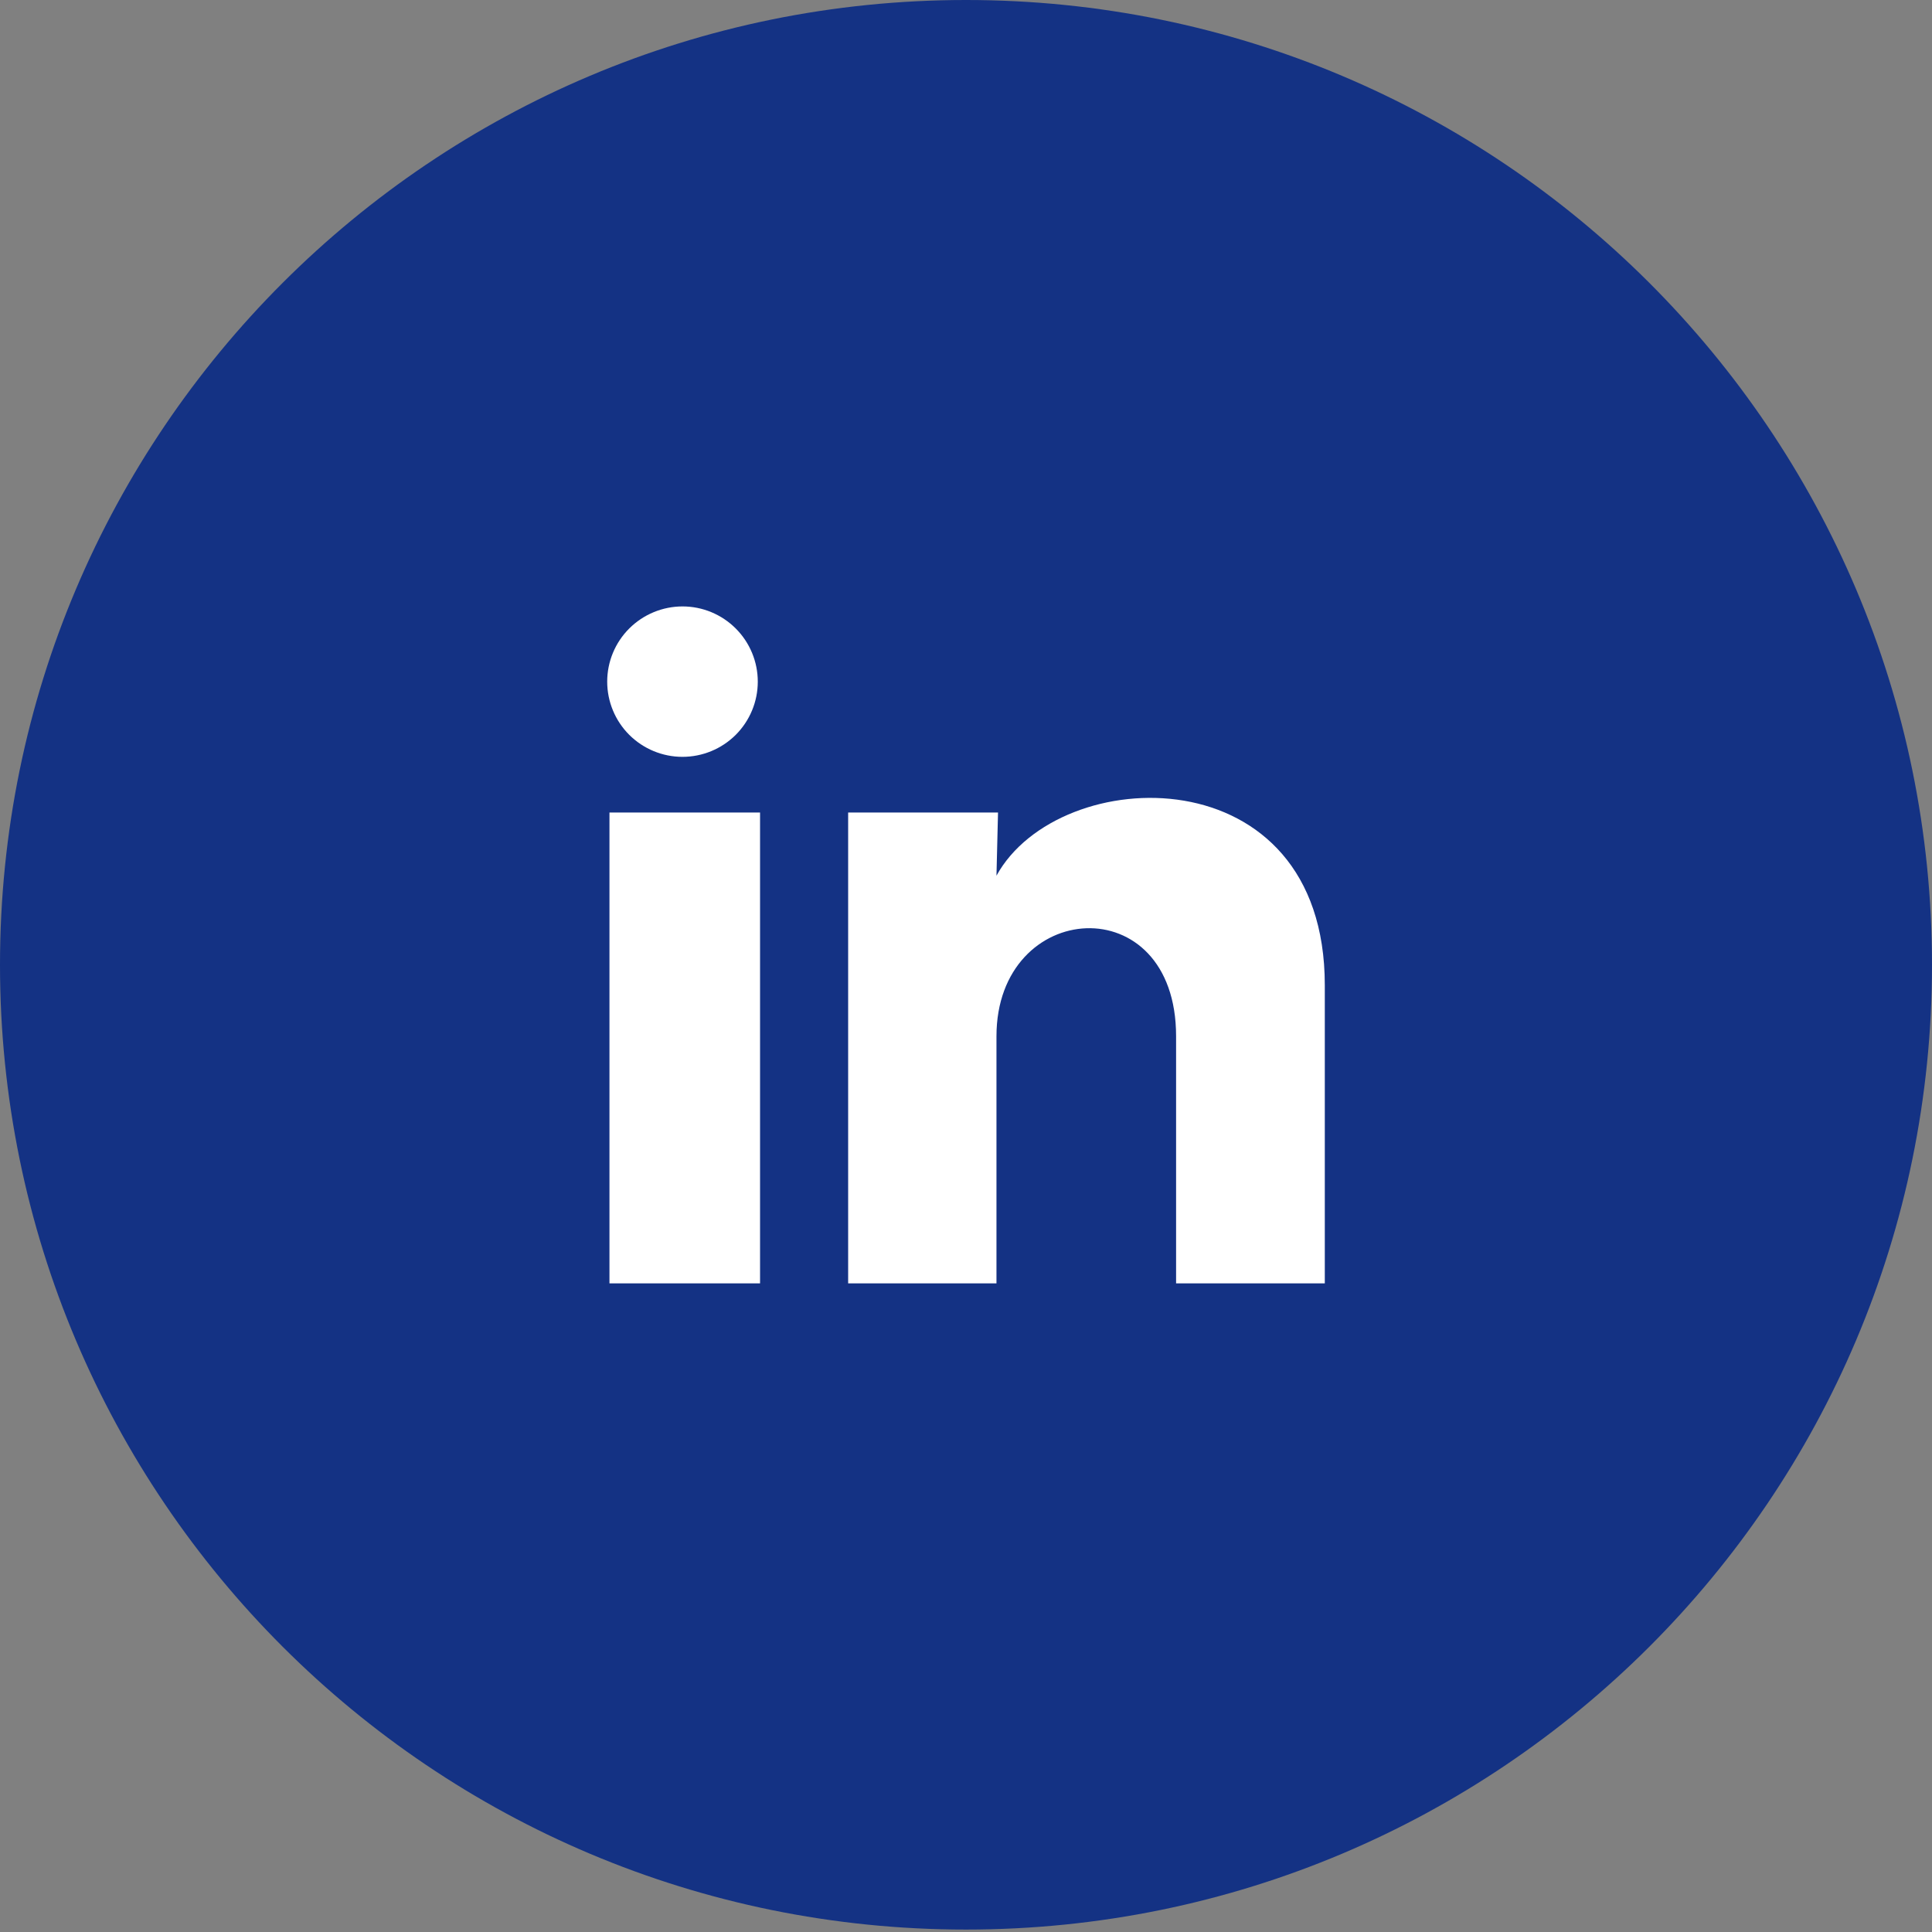
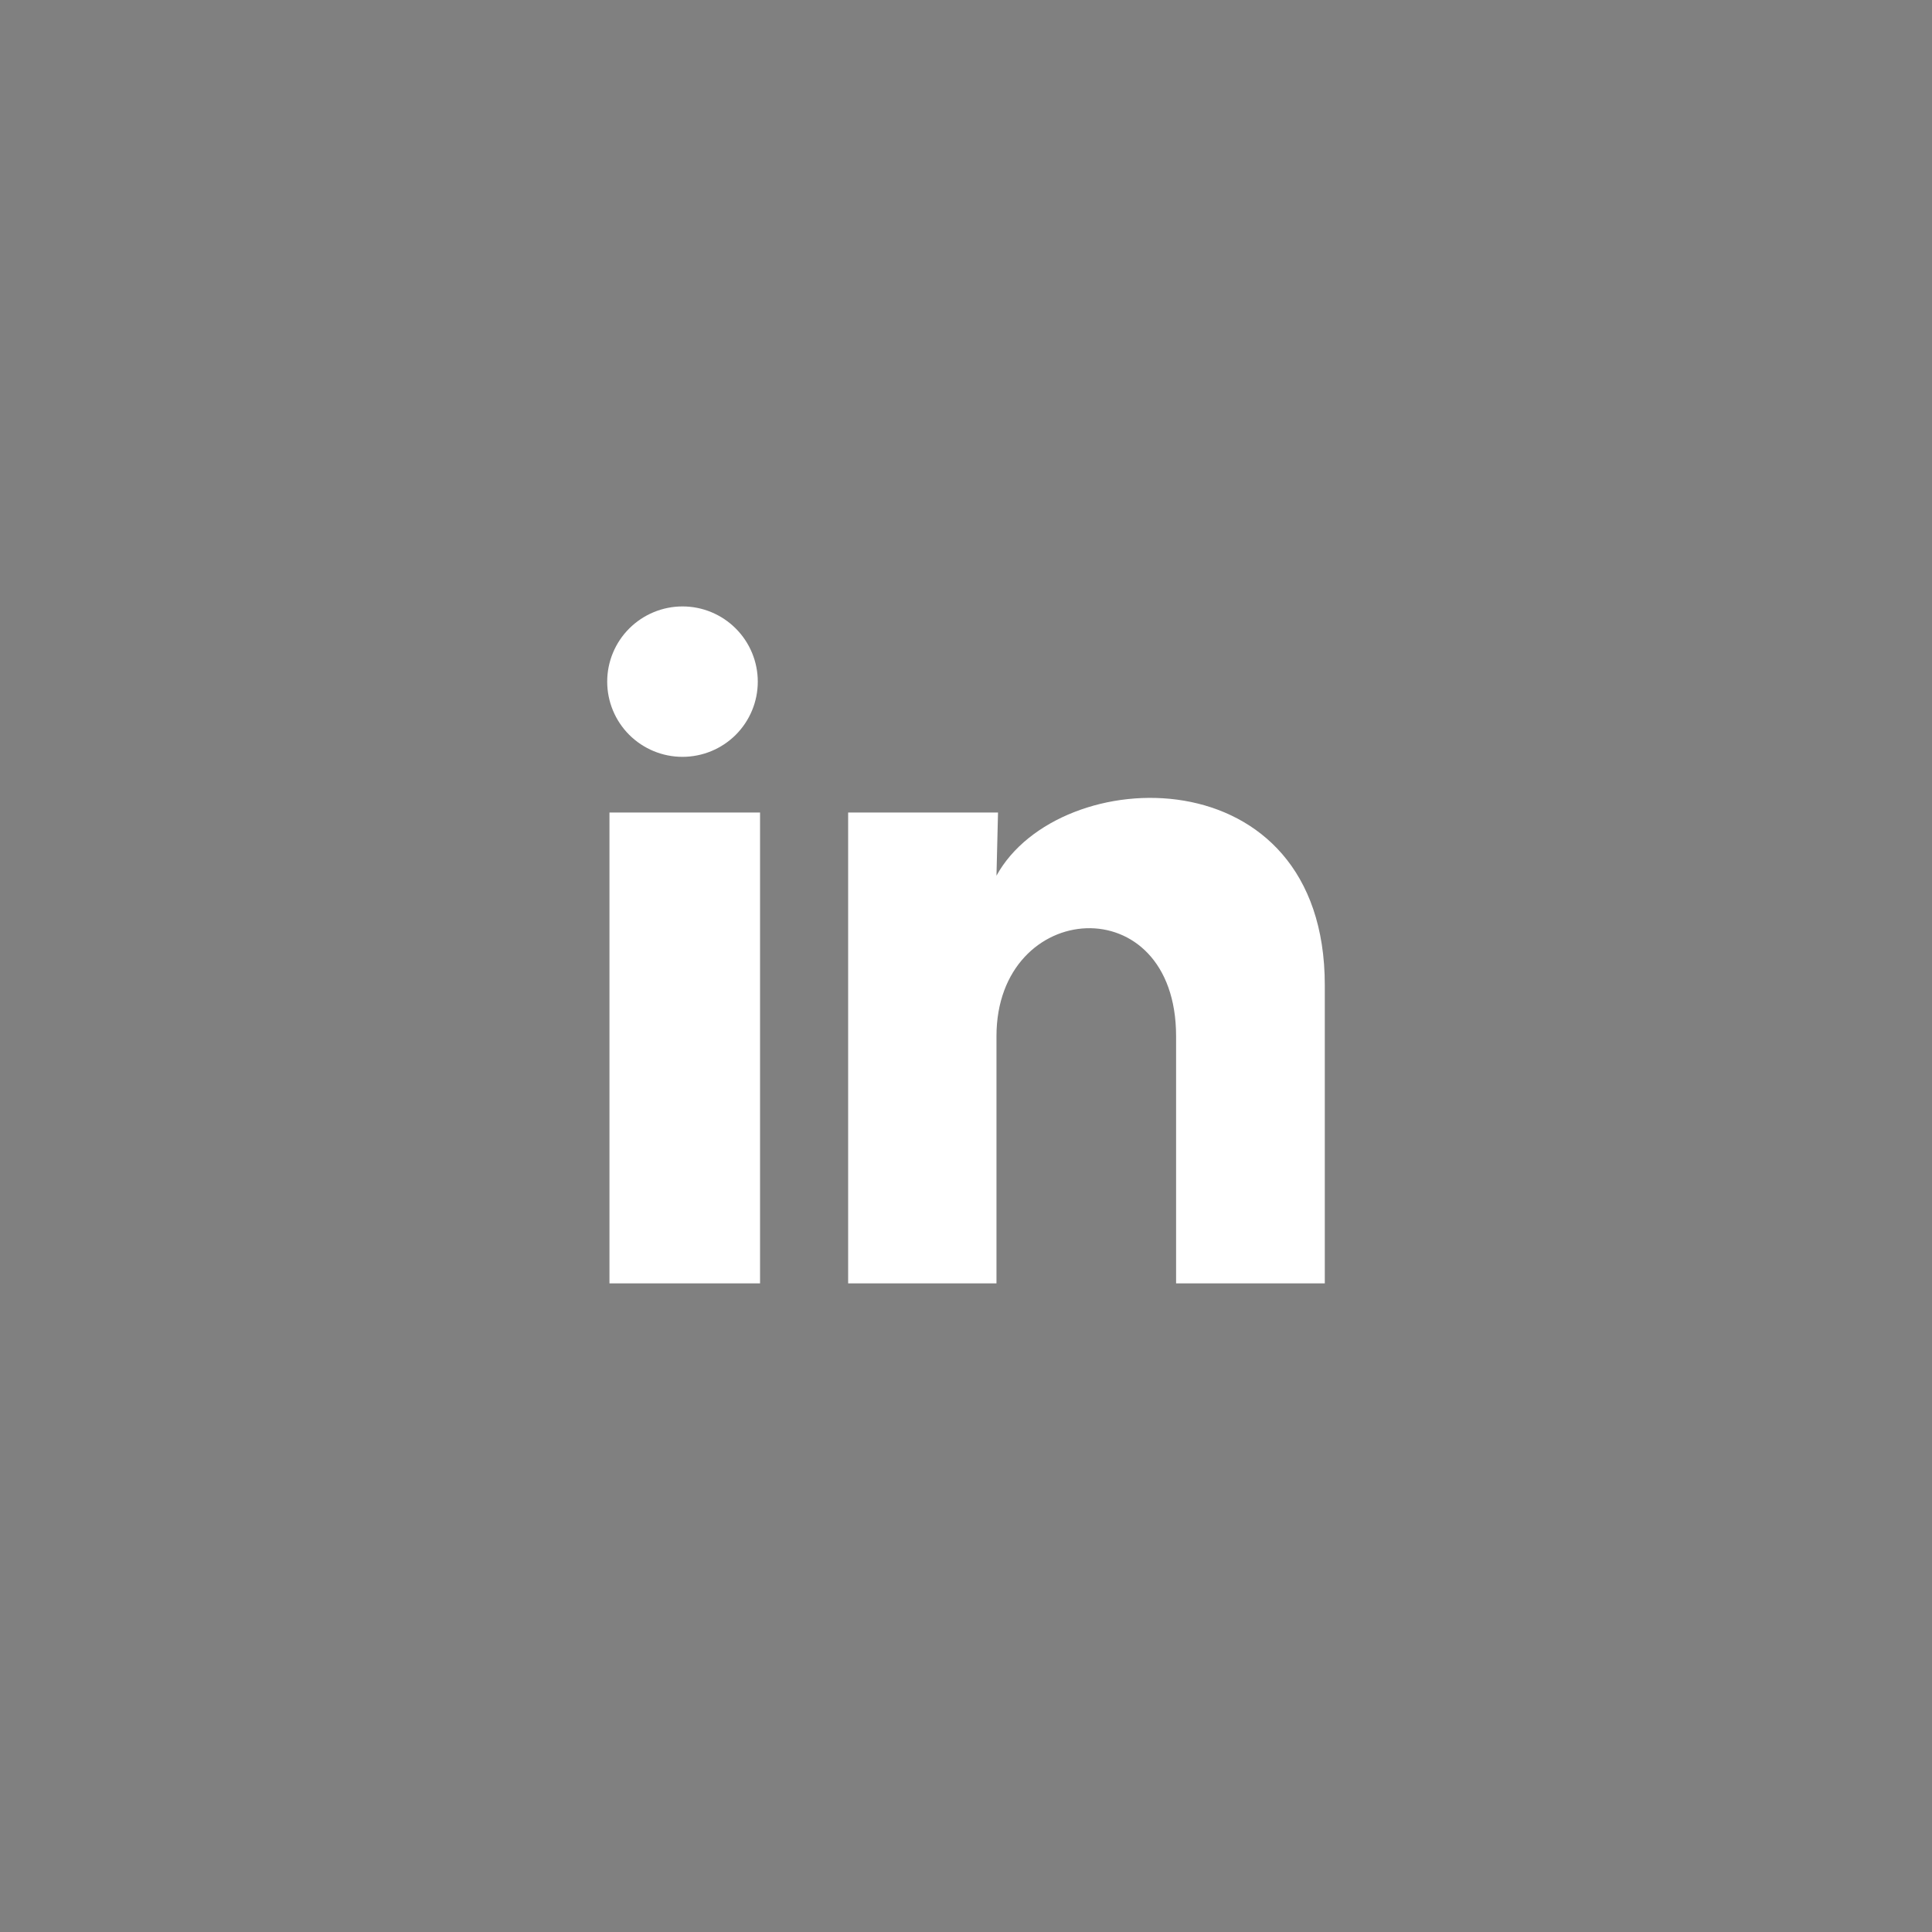
<svg xmlns="http://www.w3.org/2000/svg" width="35" height="35" viewBox="0 0 35 35" fill="none">
  <rect x="0" y="0" width="35" height="35" fill="#808080" stroke="none" />
-   <path d="M17.5 34.956C27.165 34.956 35 27.131 35 17.478C35 7.825 27.165 0 17.5 0C7.835 0 0 7.825 0 17.478C0 27.131 7.835 34.956 17.5 34.956Z" fill="#143284" />
-   <path d="M13.728 12.349C13.728 12.711 13.584 13.057 13.328 13.313C13.072 13.568 12.725 13.711 12.363 13.711C12.002 13.711 11.655 13.567 11.399 13.312C11.143 13.056 11 12.709 11 12.348C11 11.987 11.144 11.64 11.4 11.385C11.656 11.13 12.003 10.986 12.365 10.986C12.727 10.986 13.073 11.13 13.329 11.386C13.585 11.642 13.728 11.988 13.728 12.349ZM13.769 14.72H11.041V23.249H13.769V14.72ZM18.08 14.72H15.365V23.249H18.052V18.773C18.052 16.28 21.306 16.048 21.306 18.773V23.249H24V17.847C24 13.644 19.185 13.8 18.052 15.864L18.08 14.72Z" fill="white" />
+   <path d="M13.728 12.349C13.728 12.711 13.584 13.057 13.328 13.313C13.072 13.568 12.725 13.711 12.363 13.711C12.002 13.711 11.655 13.567 11.399 13.312C11.143 13.056 11 12.709 11 12.348C11 11.987 11.144 11.64 11.4 11.385C11.656 11.13 12.003 10.986 12.365 10.986C12.727 10.986 13.073 11.13 13.329 11.386C13.585 11.642 13.728 11.988 13.728 12.349ZM13.769 14.72H11.041V23.249H13.769V14.72M18.08 14.72H15.365V23.249H18.052V18.773C18.052 16.28 21.306 16.048 21.306 18.773V23.249H24V17.847C24 13.644 19.185 13.8 18.052 15.864L18.08 14.72Z" fill="white" />
</svg>